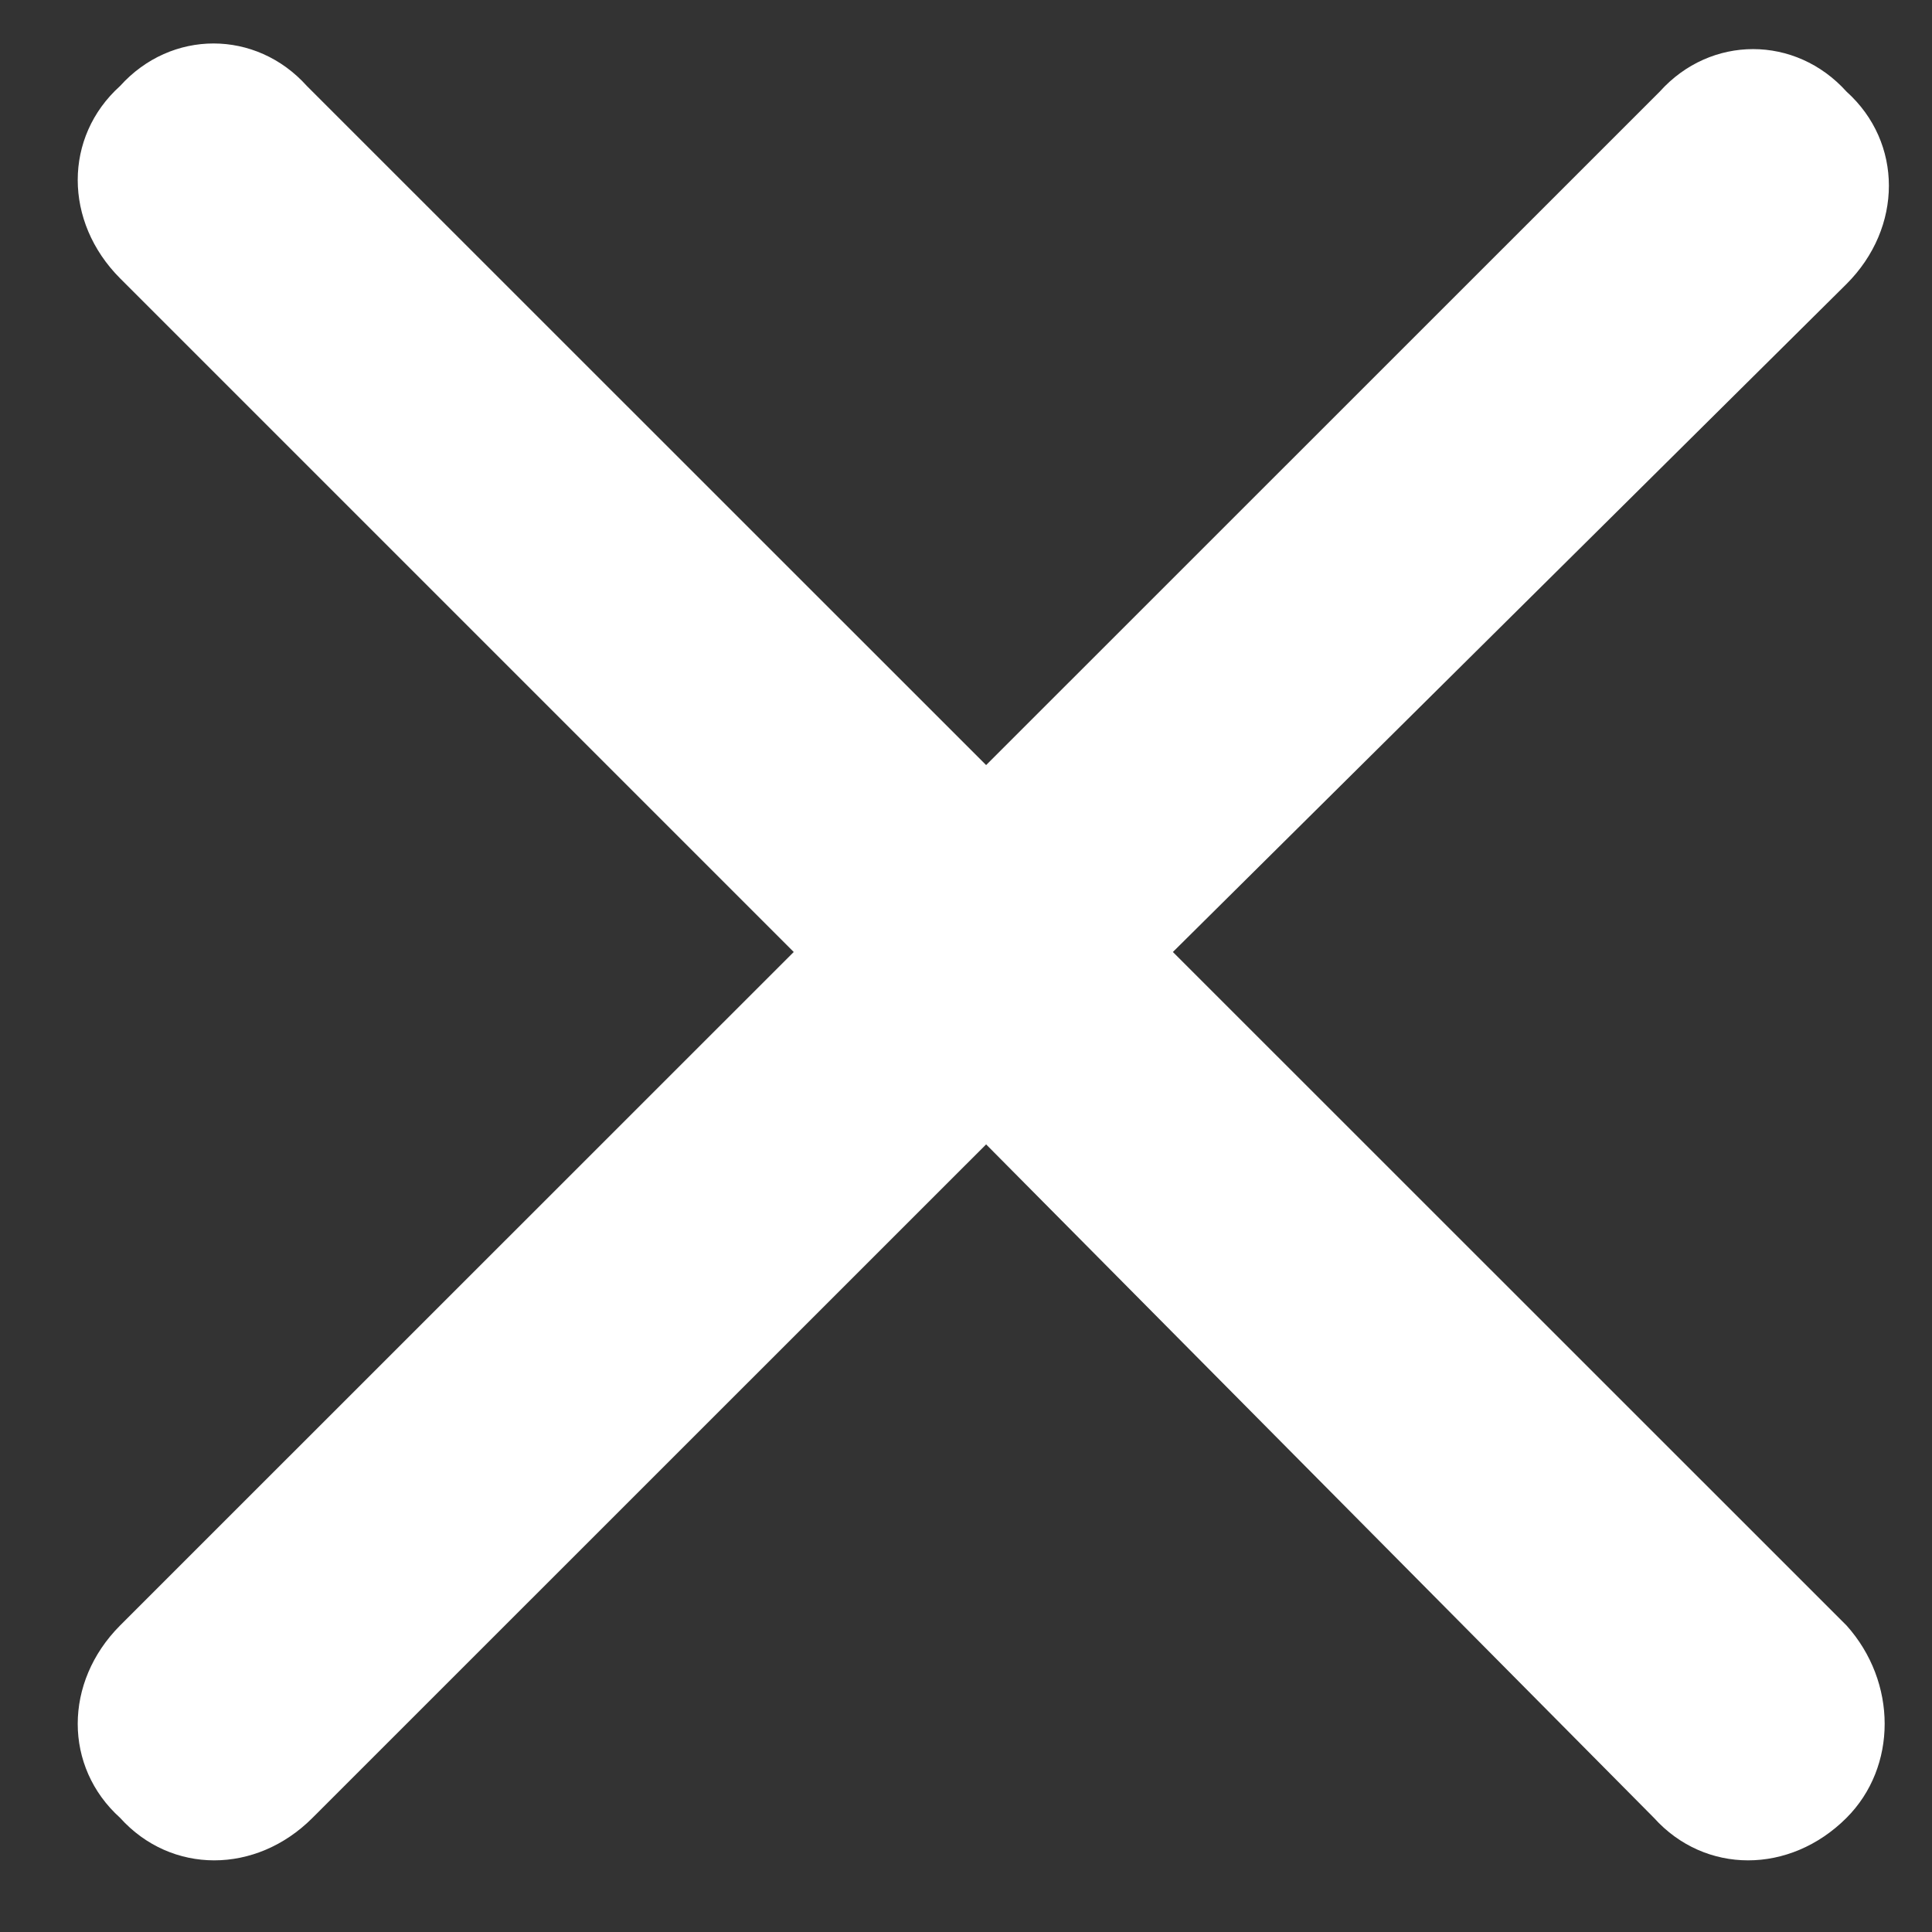
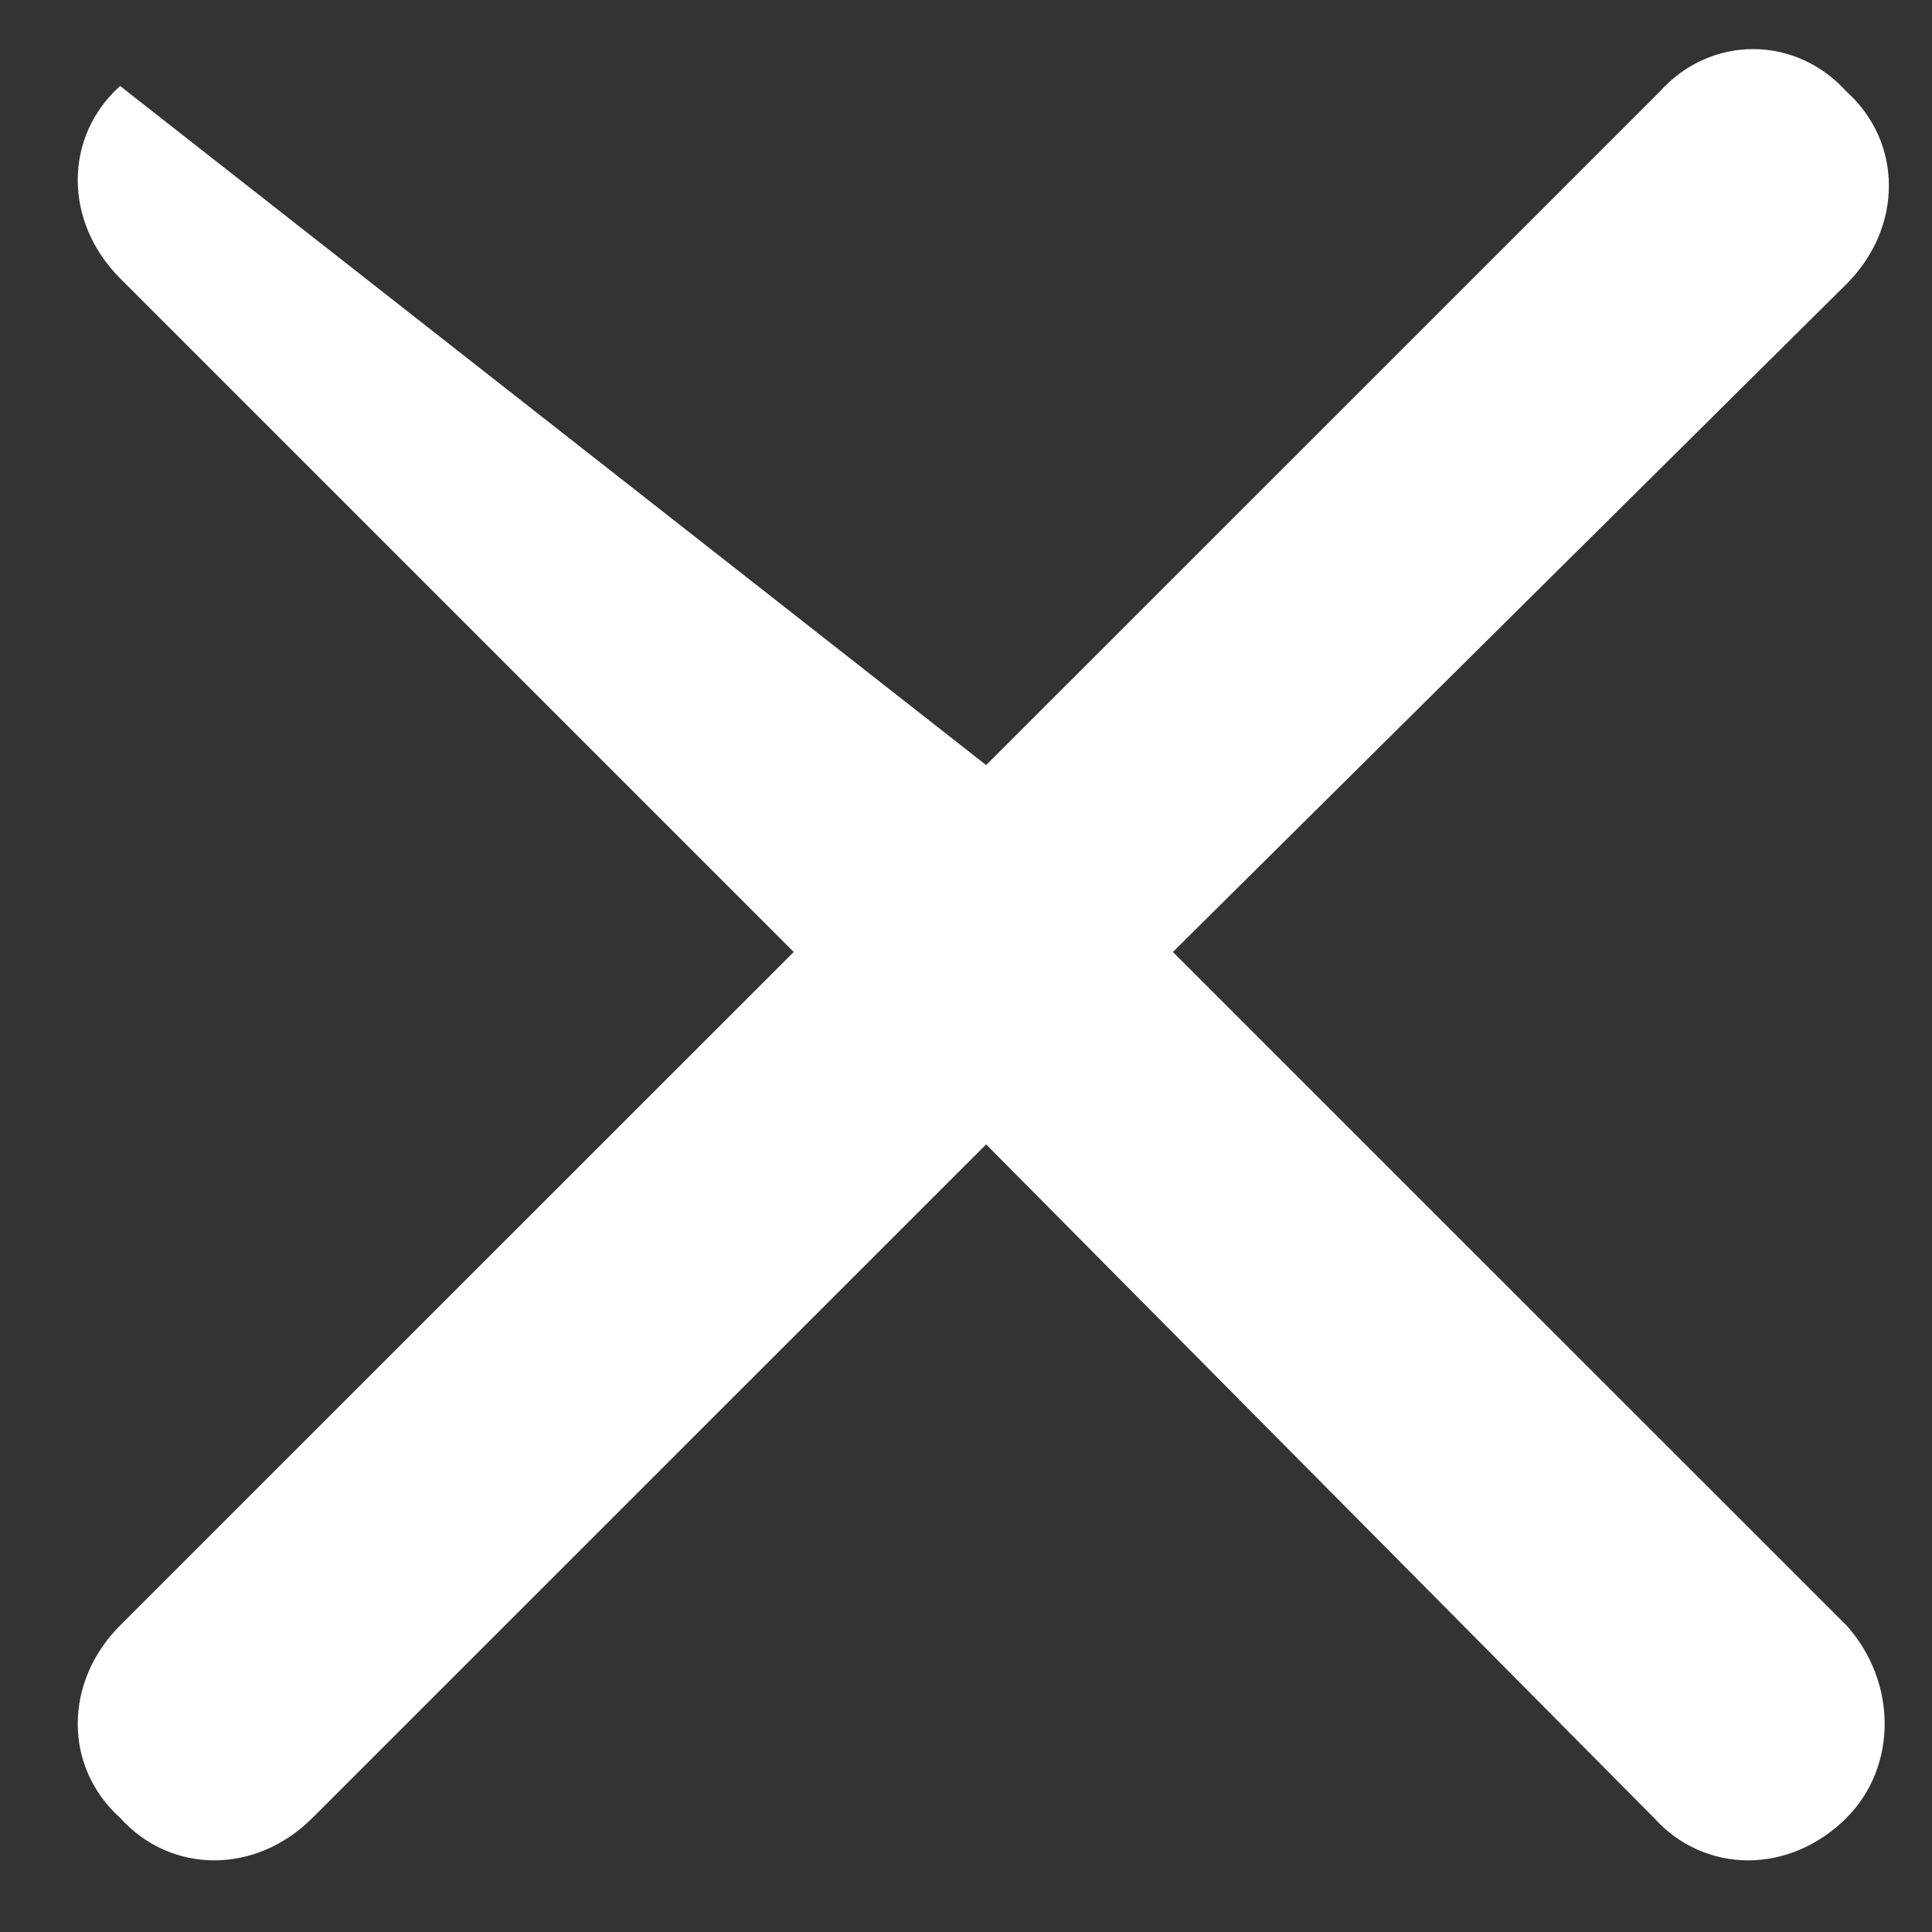
<svg xmlns="http://www.w3.org/2000/svg" width="100%" height="100%" viewBox="0 0 12 12" version="1.1" xml:space="preserve" style="fill-rule:evenodd;clip-rule:evenodd;stroke-linejoin:round;stroke-miterlimit:2;">
  <rect x="0" y="0" width="12" height="12" fill="#333333" stroke="none" />
-   <path d="M11.469,10.096C11.785,10.448 11.785,10.975 11.469,11.291C11.117,11.643 10.59,11.643 10.273,11.291L6.125,7.108L1.941,11.291C1.59,11.643 1.063,11.643 0.746,11.291C0.395,10.975 0.395,10.448 0.746,10.096L4.93,5.913L0.746,1.729C0.395,1.377 0.395,0.85 0.746,0.534C1.063,0.182 1.59,0.182 1.906,0.534L6.125,4.752L10.309,0.569C10.625,0.217 11.152,0.217 11.469,0.569C11.82,0.885 11.82,1.413 11.469,1.764L7.285,5.913L11.469,10.096Z" style="fill:white;fill-rule:nonzero;" />
+   <path d="M11.469,10.096C11.785,10.448 11.785,10.975 11.469,11.291C11.117,11.643 10.59,11.643 10.273,11.291L6.125,7.108L1.941,11.291C1.59,11.643 1.063,11.643 0.746,11.291C0.395,10.975 0.395,10.448 0.746,10.096L4.93,5.913L0.746,1.729C0.395,1.377 0.395,0.85 0.746,0.534L6.125,4.752L10.309,0.569C10.625,0.217 11.152,0.217 11.469,0.569C11.82,0.885 11.82,1.413 11.469,1.764L7.285,5.913L11.469,10.096Z" style="fill:white;fill-rule:nonzero;" />
</svg>